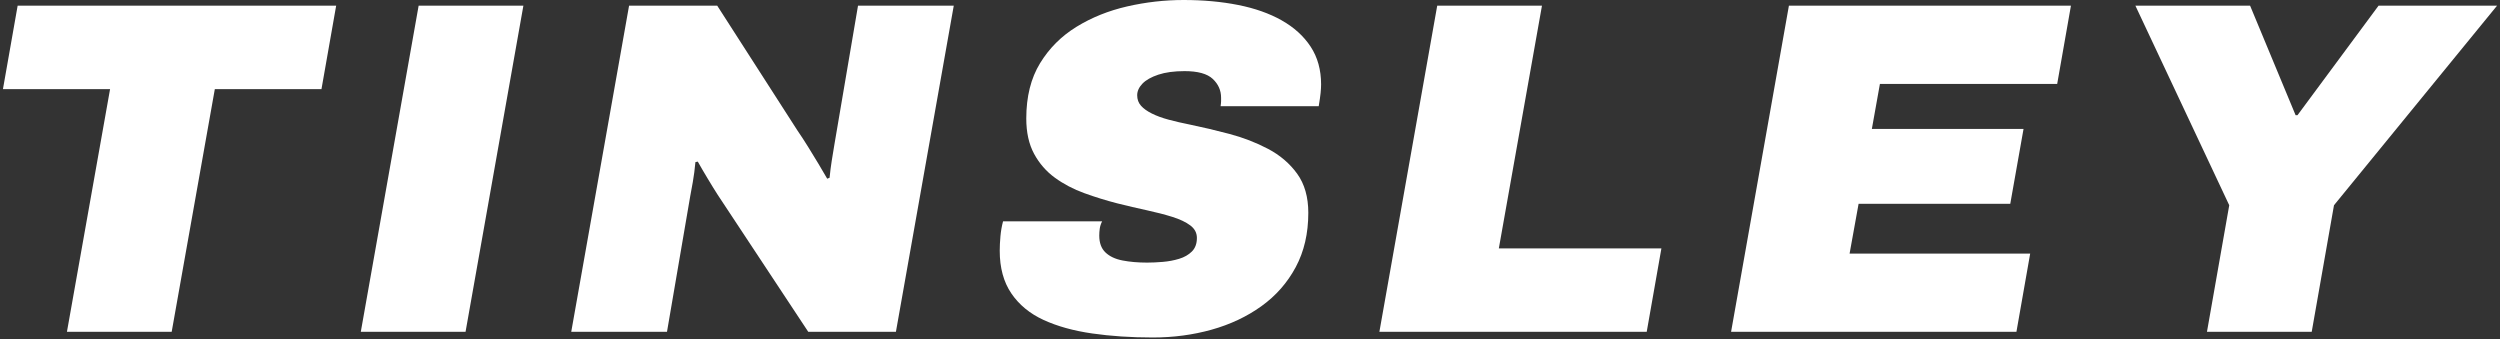
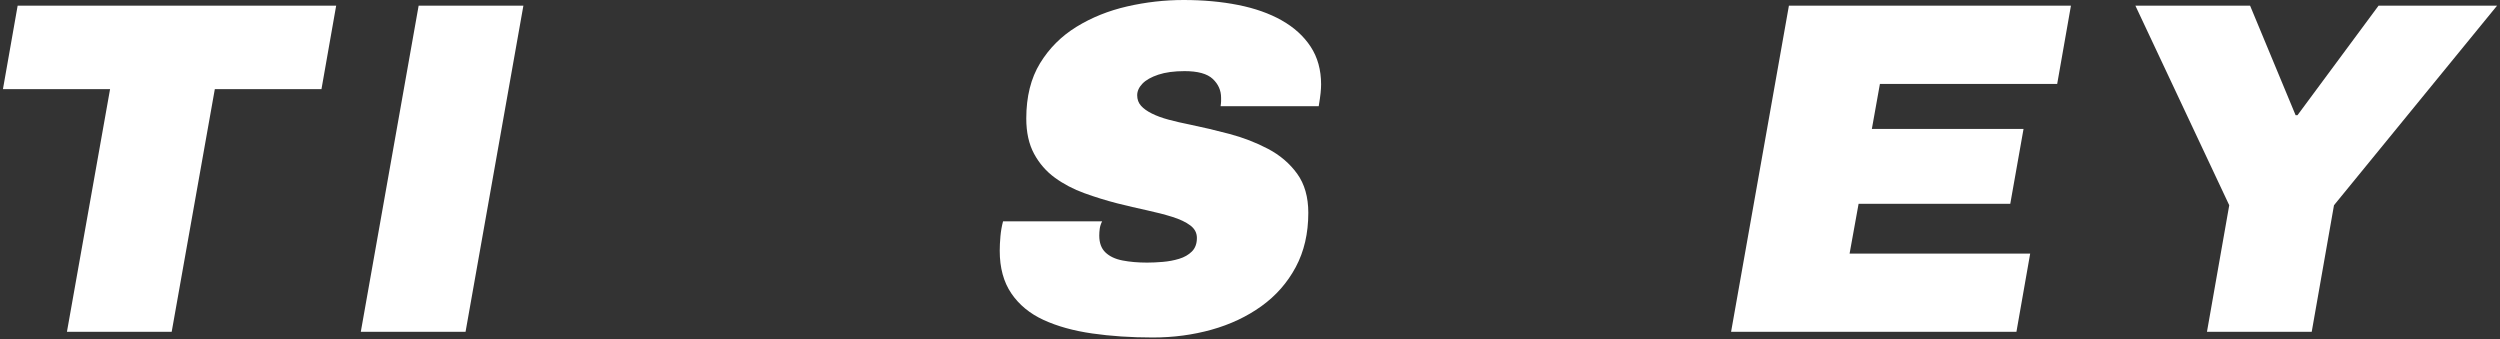
<svg xmlns="http://www.w3.org/2000/svg" baseProfile="tiny" version="1.2" viewBox="0 0 339 46">
  <rect x="0" y="0" width="339" height="46" fill="#333333" stroke="none" />
  <g>
    <g id="Layer_1">
      <g>
        <polygon points=".4 12.084 14.926 12.084 9.077 44.991 23.281 44.991 29.13 12.084 43.592 12.084 45.584 .771 2.393 .771 .4 12.084" fill="#fff" />
        <polygon points="48.925 44.991 63.129 44.991 70.971 .771 56.767 .771 48.925 44.991" fill="#fff" />
-         <path d="M113.133,19.668c-.128.771-.247,1.49-.353,2.153-.107.665-.204,1.425-.289,2.282l-.321.128c-.344-.6-.739-1.274-1.189-2.024-.45-.75-.922-1.52-1.414-2.314-.493-.792-.975-1.531-1.446-2.217L97.257.771h-11.955l-7.841,44.22h12.983l3.149-18.382c.085-.428.203-1.071.353-1.928.15-.857.267-1.757.353-2.7l.322-.065c.385.686.835,1.458,1.35,2.314.514.858.964,1.586,1.35,2.186l12.276,18.575h11.89L129.33.771h-12.983l-3.214,18.896Z" fill="#fff" />
        <path d="M173.806,2.764c-1.67-.942-3.642-1.639-5.913-2.089-2.272-.45-4.735-.675-7.392-.675-2.57,0-5.12.29-7.648.868-2.528.579-4.82,1.5-6.877,2.764-2.057,1.265-3.707,2.915-4.949,4.949-1.243,2.036-1.864,4.531-1.864,7.488,0,1.886.353,3.482,1.06,4.789.707,1.307,1.649,2.389,2.828,3.246,1.179.857,2.507,1.554,3.985,2.089,1.478.536,2.967.996,4.467,1.382,1.371.343,2.699.654,3.985.932,1.285.279,2.442.578,3.471.899,1.028.322,1.842.707,2.442,1.157.6.45.899,1.018.899,1.703,0,.771-.225,1.382-.675,1.833-.45.449-1.028.782-1.735.996-.707.215-1.446.353-2.218.417-.771.065-1.478.097-2.121.097-1.243,0-2.356-.097-3.342-.289-.986-.192-1.758-.557-2.313-1.093-.558-.535-.836-1.295-.836-2.282,0-.299.021-.611.065-.932.042-.321.149-.653.321-.996h-13.434c-.171.643-.289,1.317-.353,2.024-.064.707-.096,1.361-.096,1.961,0,2.313.524,4.242,1.574,5.784,1.05,1.543,2.507,2.743,4.371,3.6,1.863.857,4.059,1.468,6.588,1.831,2.527.364,5.271.547,8.227.547,2.785,0,5.441-.353,7.97-1.06s4.777-1.768,6.749-3.182c1.97-1.414,3.523-3.182,4.66-5.303,1.135-2.12,1.703-4.573,1.703-7.359,0-2.142-.505-3.91-1.511-5.303-1.007-1.392-2.325-2.517-3.953-3.374-1.629-.856-3.374-1.531-5.238-2.024-1.863-.492-3.631-.91-5.302-1.253-1.072-.214-2.047-.439-2.925-.675-.879-.235-1.639-.514-2.281-.835-.644-.321-1.137-.675-1.478-1.06-.344-.386-.515-.856-.515-1.414,0-.556.235-1.081.707-1.575.472-.492,1.19-.9,2.153-1.221s2.153-.482,3.567-.482c1.8,0,3.074.353,3.824,1.06.749.707,1.125,1.554,1.125,2.539v.482c0,.15-.022.376-.065.675h13.304c.128-.771.214-1.371.257-1.8.042-.428.065-.814.065-1.157,0-1.971-.473-3.674-1.414-5.11-.943-1.435-2.25-2.624-3.921-3.567Z" fill="#fff" />
-         <polygon points="209.091 .771 194.887 .771 187.045 44.991 223.295 44.991 225.287 33.68 203.242 33.68 209.091 .771" fill="#fff" />
        <polygon points="234.735 44.991 273.428 44.991 275.292 34.387 250.804 34.387 252.024 27.638 272.592 27.638 274.392 17.482 253.824 17.482 254.917 11.377 278.955 11.377 280.819 .771 242.577 .771 234.735 44.991" fill="#fff" />
        <polygon points="322.531 .771 311.541 15.619 311.283 15.619 305.113 .771 289.56 .771 302.285 27.831 299.265 44.991 313.469 44.991 316.489 27.831 338.6 .771 322.531 .771" fill="#fff" />
      </g>
    </g>
  </g>
</svg>